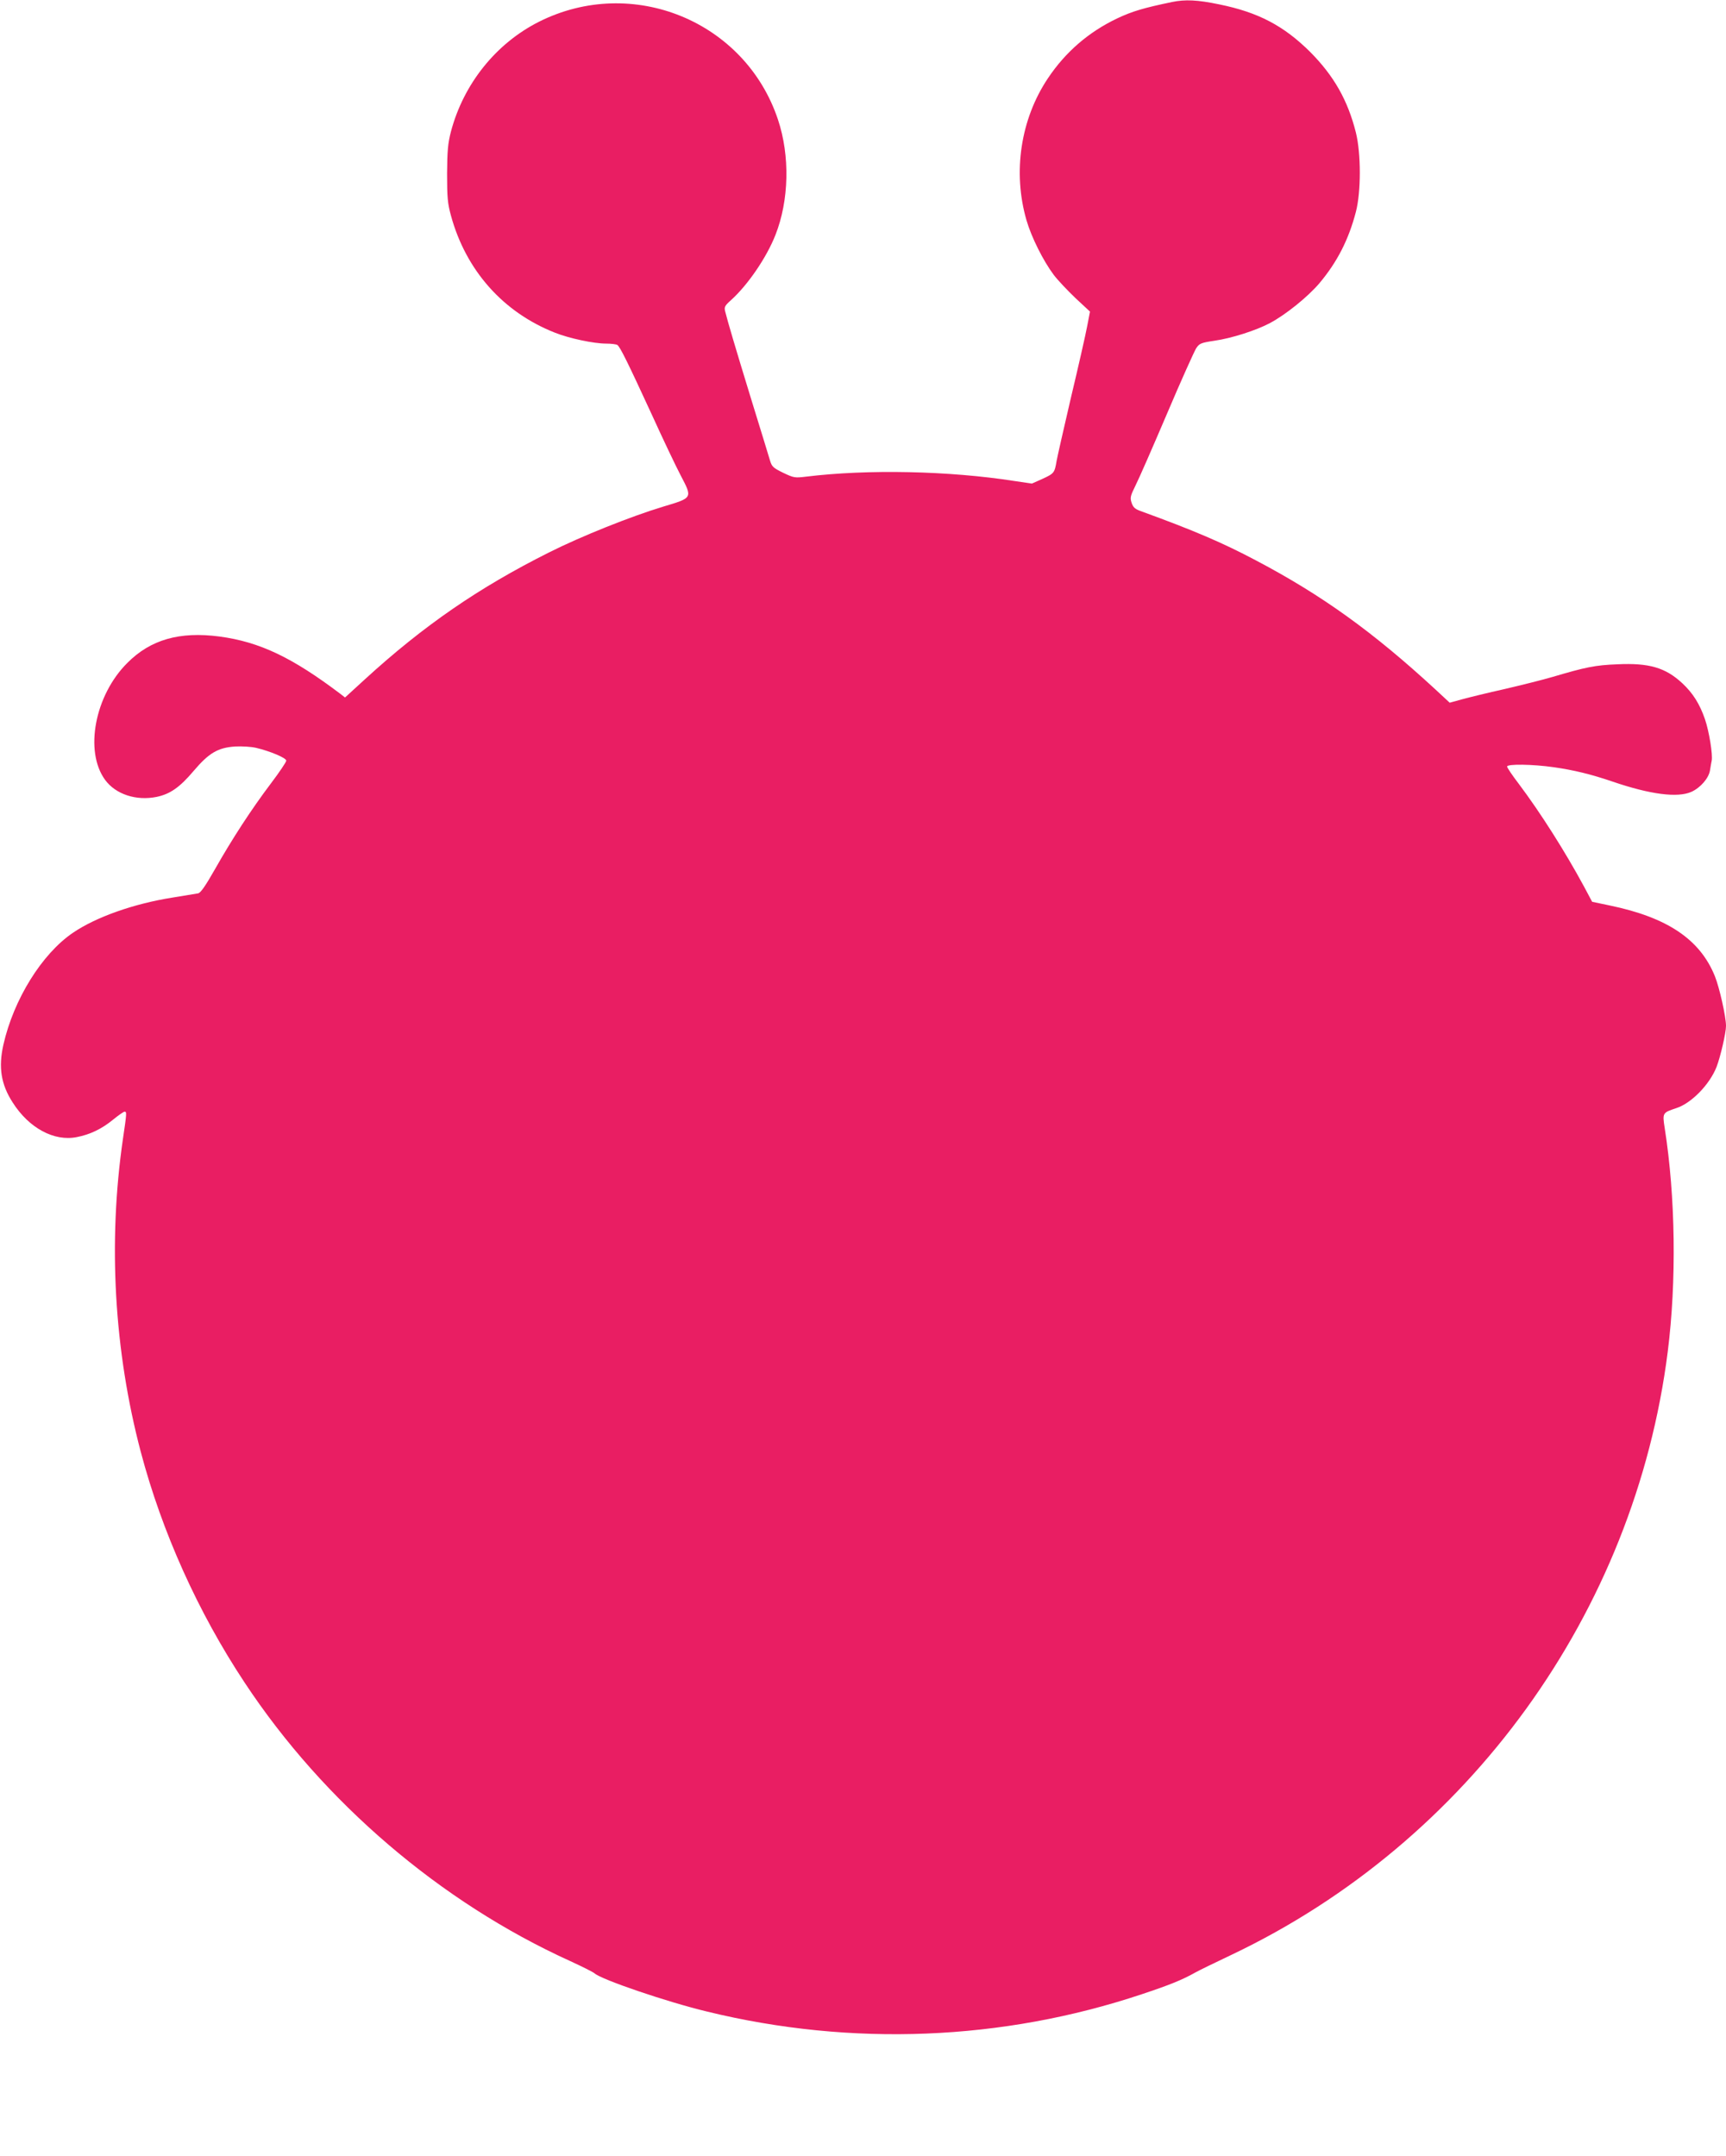
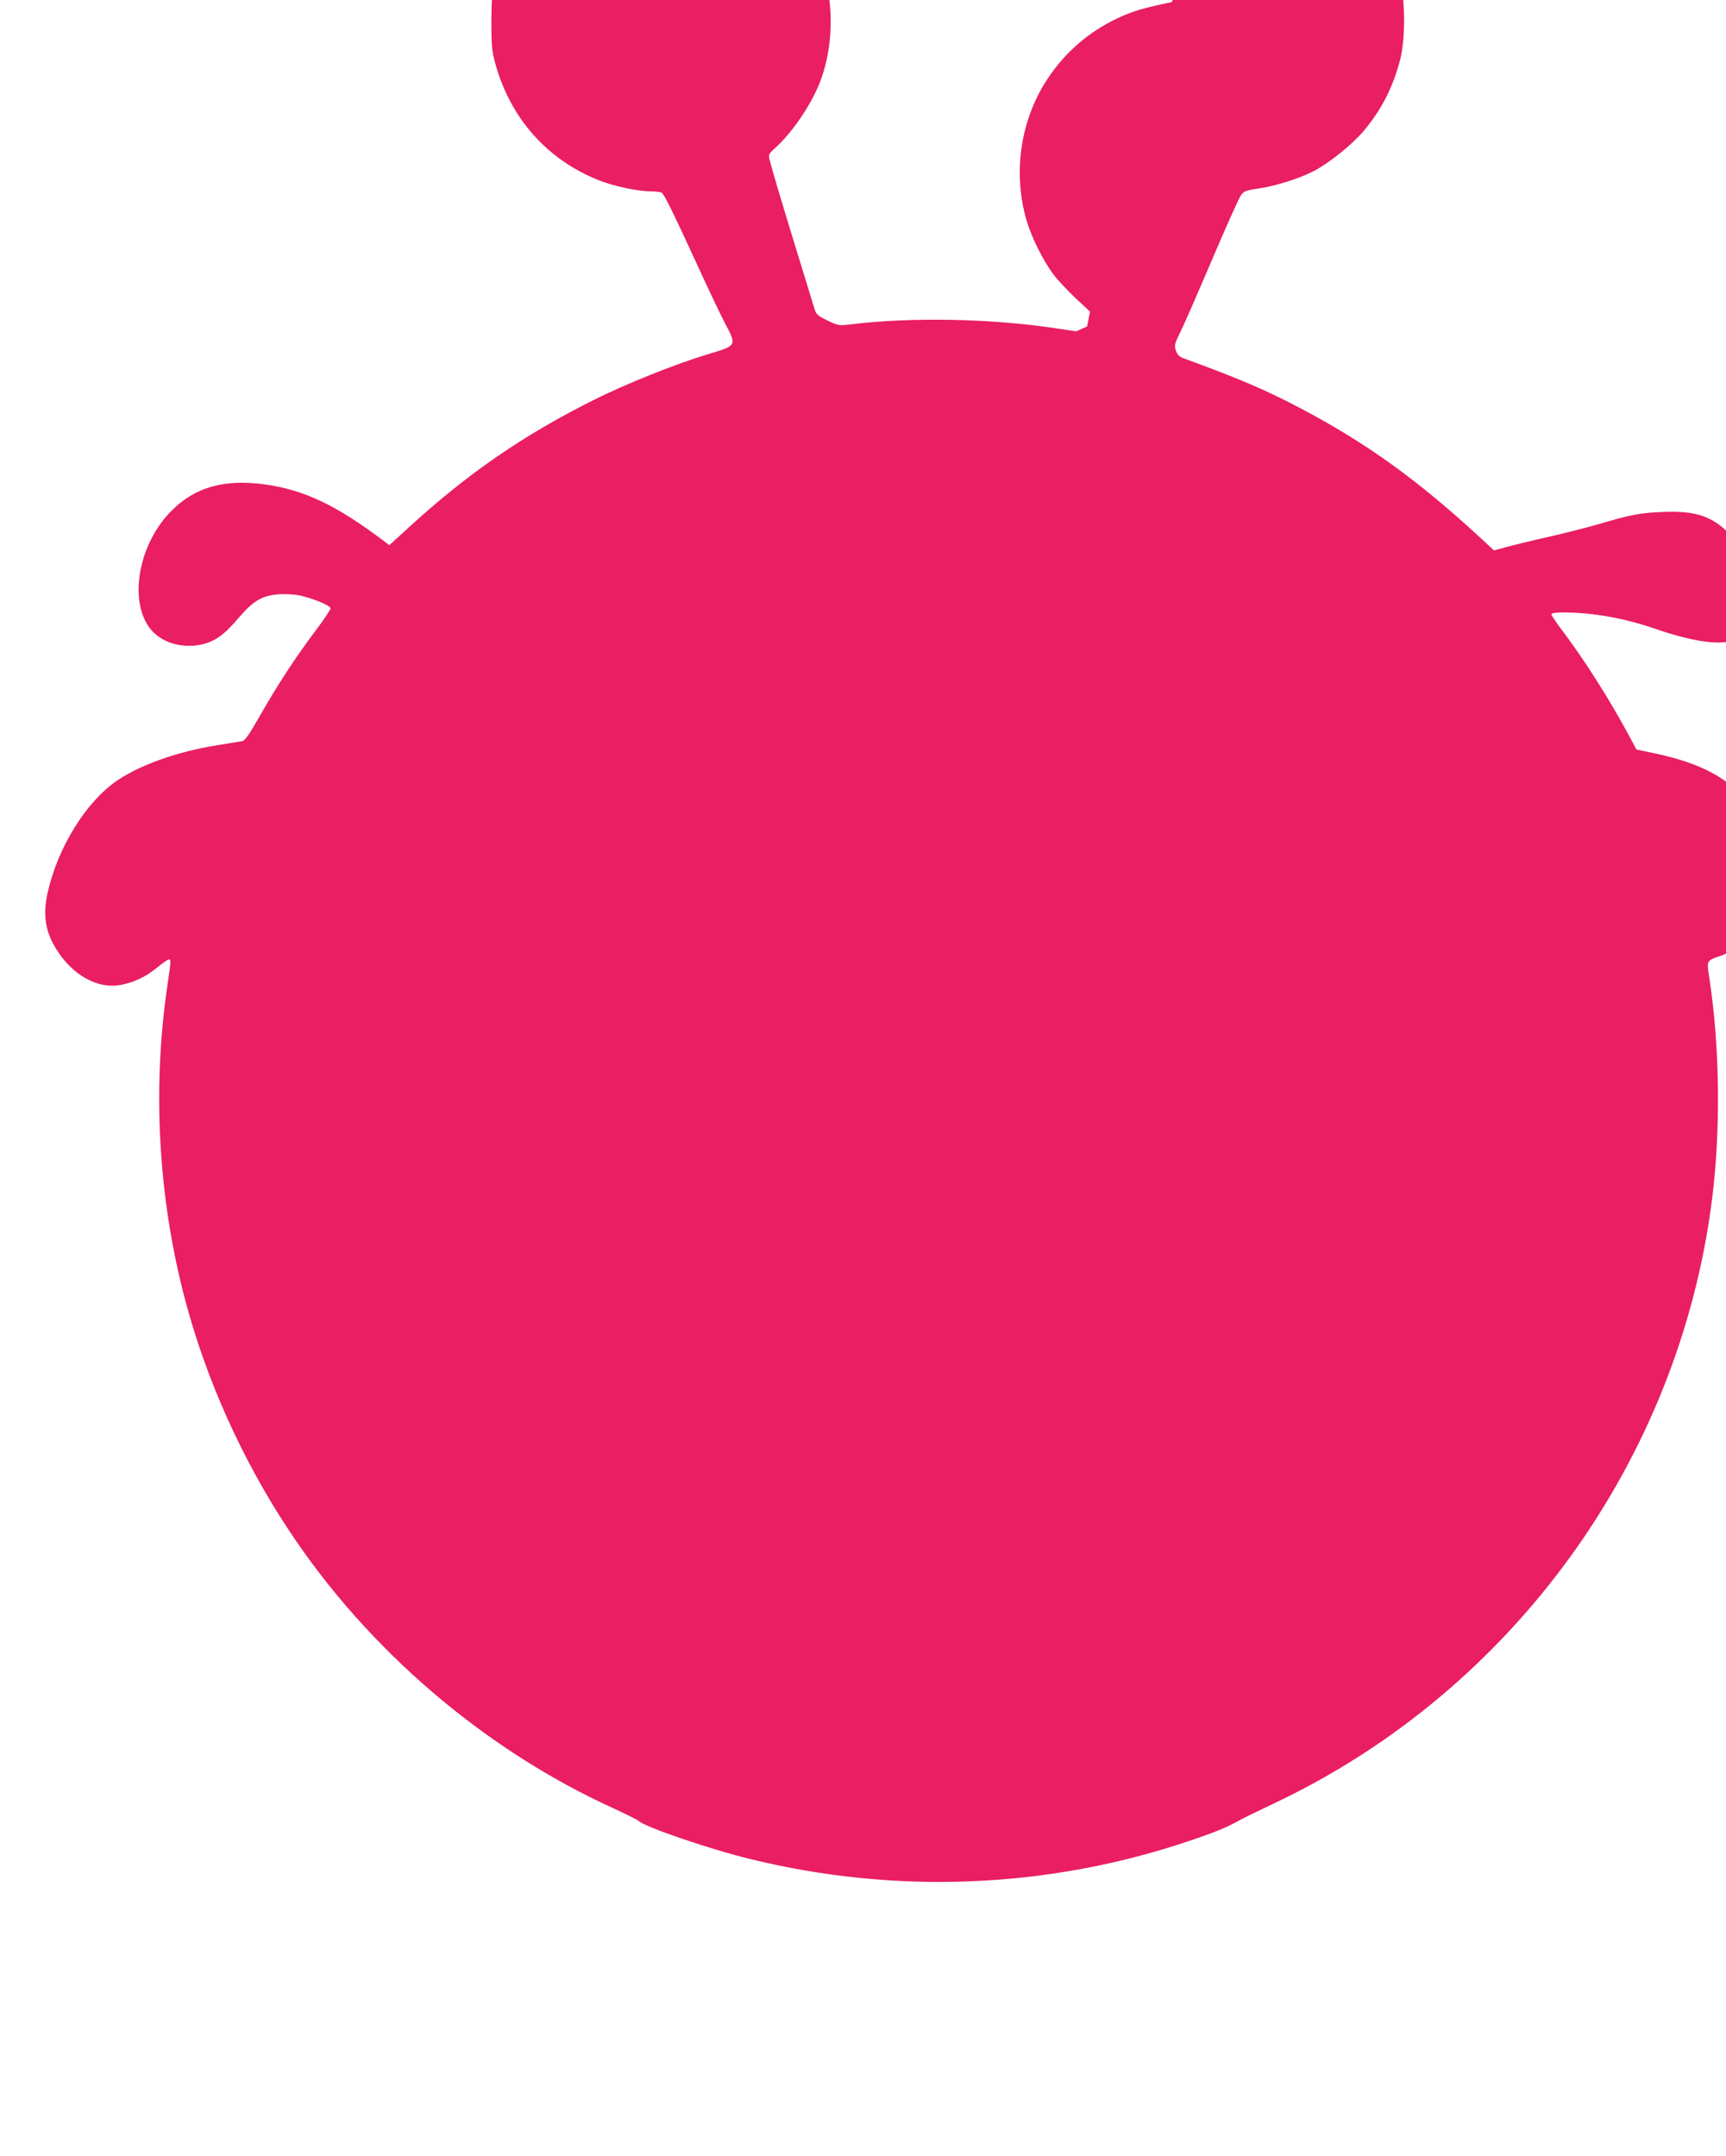
<svg xmlns="http://www.w3.org/2000/svg" version="1.0" width="1025pt" height="1280pt" viewBox="0 0 1025 1280" preserveAspectRatio="xMidYMid meet">
  <g transform="translate(0,1280) scale(0.1,-0.1)" fill="#e91e63" stroke="none">
-     <path d="M6960 12788 c-168 -35 -236 -55 -325 -97 -170 -81 -307 -199 -412 -356 -162 -242 -210 -557 -127 -843 29 -100 99 -240 161 -323 24 -32 83 -94 130 -139 l86 -80 -17 -88 c-9 -48 -52 -238 -96 -422 -43 -184 -81 -353 -85 -375 -12 -72 -15 -76 -82 -107 l-65 -29 -102 15 c-390 61 -873 71 -1240 26 -66 -8 -72 -7 -135 23 -59 29 -67 36 -78 72 -6 22 -57 186 -112 365 -95 310 -140 462 -155 523 -6 24 -1 33 35 65 99 89 211 252 264 387 81 205 87 470 15 685 -195 585 -865 859 -1419 581 -256 -129 -448 -369 -523 -652 -18 -70 -22 -112 -23 -249 0 -142 3 -177 23 -250 89 -326 310 -574 617 -695 85 -34 231 -65 305 -65 30 0 60 -4 66 -8 16 -10 63 -106 205 -414 66 -145 143 -307 171 -360 71 -136 73 -133 -104 -186 -192 -58 -487 -176 -678 -272 -417 -209 -744 -434 -1093 -753 l-118 -108 -27 21 c-287 217 -480 309 -719 341 -236 31 -409 -18 -547 -157 -193 -192 -256 -524 -132 -694 63 -86 185 -126 307 -101 80 17 137 57 219 154 91 107 144 138 246 145 40 2 95 -1 125 -8 84 -20 179 -60 179 -76 0 -8 -41 -69 -91 -135 -117 -155 -230 -329 -331 -507 -58 -102 -87 -144 -102 -146 -12 -2 -80 -13 -152 -25 -228 -36 -453 -115 -591 -209 -184 -125 -352 -395 -413 -665 -30 -134 -14 -235 55 -342 97 -153 247 -233 381 -206 79 15 149 49 216 104 32 26 62 47 68 47 13 0 13 -7 -10 -162 -89 -613 -53 -1256 106 -1858 126 -476 340 -952 617 -1370 469 -710 1163 -1303 1931 -1652 72 -33 138 -66 147 -74 41 -37 431 -170 669 -227 857 -209 1753 -173 2580 103 165 55 238 84 320 130 19 11 116 58 215 105 1408 670 2393 2032 2589 3580 53 419 46 921 -18 1327 -14 90 -13 92 66 118 91 28 201 141 242 246 23 60 56 202 56 243 0 55 -39 228 -66 295 -88 218 -281 349 -624 420 l-105 22 -48 90 c-113 209 -259 439 -386 608 -39 51 -71 98 -71 105 0 16 151 14 277 -4 119 -17 222 -42 348 -85 225 -77 388 -98 470 -61 53 24 103 81 110 128 3 21 8 47 10 57 7 35 -15 173 -40 246 -31 90 -71 154 -134 213 -100 93 -197 122 -386 113 -132 -5 -189 -17 -385 -75 -58 -17 -186 -49 -285 -72 -99 -22 -213 -50 -253 -61 l-73 -20 -85 79 c-368 339 -671 558 -1064 765 -198 105 -368 178 -687 294 -33 12 -44 22 -53 49 -10 30 -7 41 23 102 19 37 103 229 187 426 84 198 163 373 174 390 19 28 28 32 108 44 100 14 247 61 328 104 95 50 227 157 295 237 106 126 174 259 217 424 31 119 31 346 0 471 -48 191 -130 336 -271 478 -157 156 -309 236 -541 283 -129 27 -202 30 -280 14z" />
+     <path d="M6960 12788 c-168 -35 -236 -55 -325 -97 -170 -81 -307 -199 -412 -356 -162 -242 -210 -557 -127 -843 29 -100 99 -240 161 -323 24 -32 83 -94 130 -139 l86 -80 -17 -88 l-65 -29 -102 15 c-390 61 -873 71 -1240 26 -66 -8 -72 -7 -135 23 -59 29 -67 36 -78 72 -6 22 -57 186 -112 365 -95 310 -140 462 -155 523 -6 24 -1 33 35 65 99 89 211 252 264 387 81 205 87 470 15 685 -195 585 -865 859 -1419 581 -256 -129 -448 -369 -523 -652 -18 -70 -22 -112 -23 -249 0 -142 3 -177 23 -250 89 -326 310 -574 617 -695 85 -34 231 -65 305 -65 30 0 60 -4 66 -8 16 -10 63 -106 205 -414 66 -145 143 -307 171 -360 71 -136 73 -133 -104 -186 -192 -58 -487 -176 -678 -272 -417 -209 -744 -434 -1093 -753 l-118 -108 -27 21 c-287 217 -480 309 -719 341 -236 31 -409 -18 -547 -157 -193 -192 -256 -524 -132 -694 63 -86 185 -126 307 -101 80 17 137 57 219 154 91 107 144 138 246 145 40 2 95 -1 125 -8 84 -20 179 -60 179 -76 0 -8 -41 -69 -91 -135 -117 -155 -230 -329 -331 -507 -58 -102 -87 -144 -102 -146 -12 -2 -80 -13 -152 -25 -228 -36 -453 -115 -591 -209 -184 -125 -352 -395 -413 -665 -30 -134 -14 -235 55 -342 97 -153 247 -233 381 -206 79 15 149 49 216 104 32 26 62 47 68 47 13 0 13 -7 -10 -162 -89 -613 -53 -1256 106 -1858 126 -476 340 -952 617 -1370 469 -710 1163 -1303 1931 -1652 72 -33 138 -66 147 -74 41 -37 431 -170 669 -227 857 -209 1753 -173 2580 103 165 55 238 84 320 130 19 11 116 58 215 105 1408 670 2393 2032 2589 3580 53 419 46 921 -18 1327 -14 90 -13 92 66 118 91 28 201 141 242 246 23 60 56 202 56 243 0 55 -39 228 -66 295 -88 218 -281 349 -624 420 l-105 22 -48 90 c-113 209 -259 439 -386 608 -39 51 -71 98 -71 105 0 16 151 14 277 -4 119 -17 222 -42 348 -85 225 -77 388 -98 470 -61 53 24 103 81 110 128 3 21 8 47 10 57 7 35 -15 173 -40 246 -31 90 -71 154 -134 213 -100 93 -197 122 -386 113 -132 -5 -189 -17 -385 -75 -58 -17 -186 -49 -285 -72 -99 -22 -213 -50 -253 -61 l-73 -20 -85 79 c-368 339 -671 558 -1064 765 -198 105 -368 178 -687 294 -33 12 -44 22 -53 49 -10 30 -7 41 23 102 19 37 103 229 187 426 84 198 163 373 174 390 19 28 28 32 108 44 100 14 247 61 328 104 95 50 227 157 295 237 106 126 174 259 217 424 31 119 31 346 0 471 -48 191 -130 336 -271 478 -157 156 -309 236 -541 283 -129 27 -202 30 -280 14z" />
  </g>
</svg>